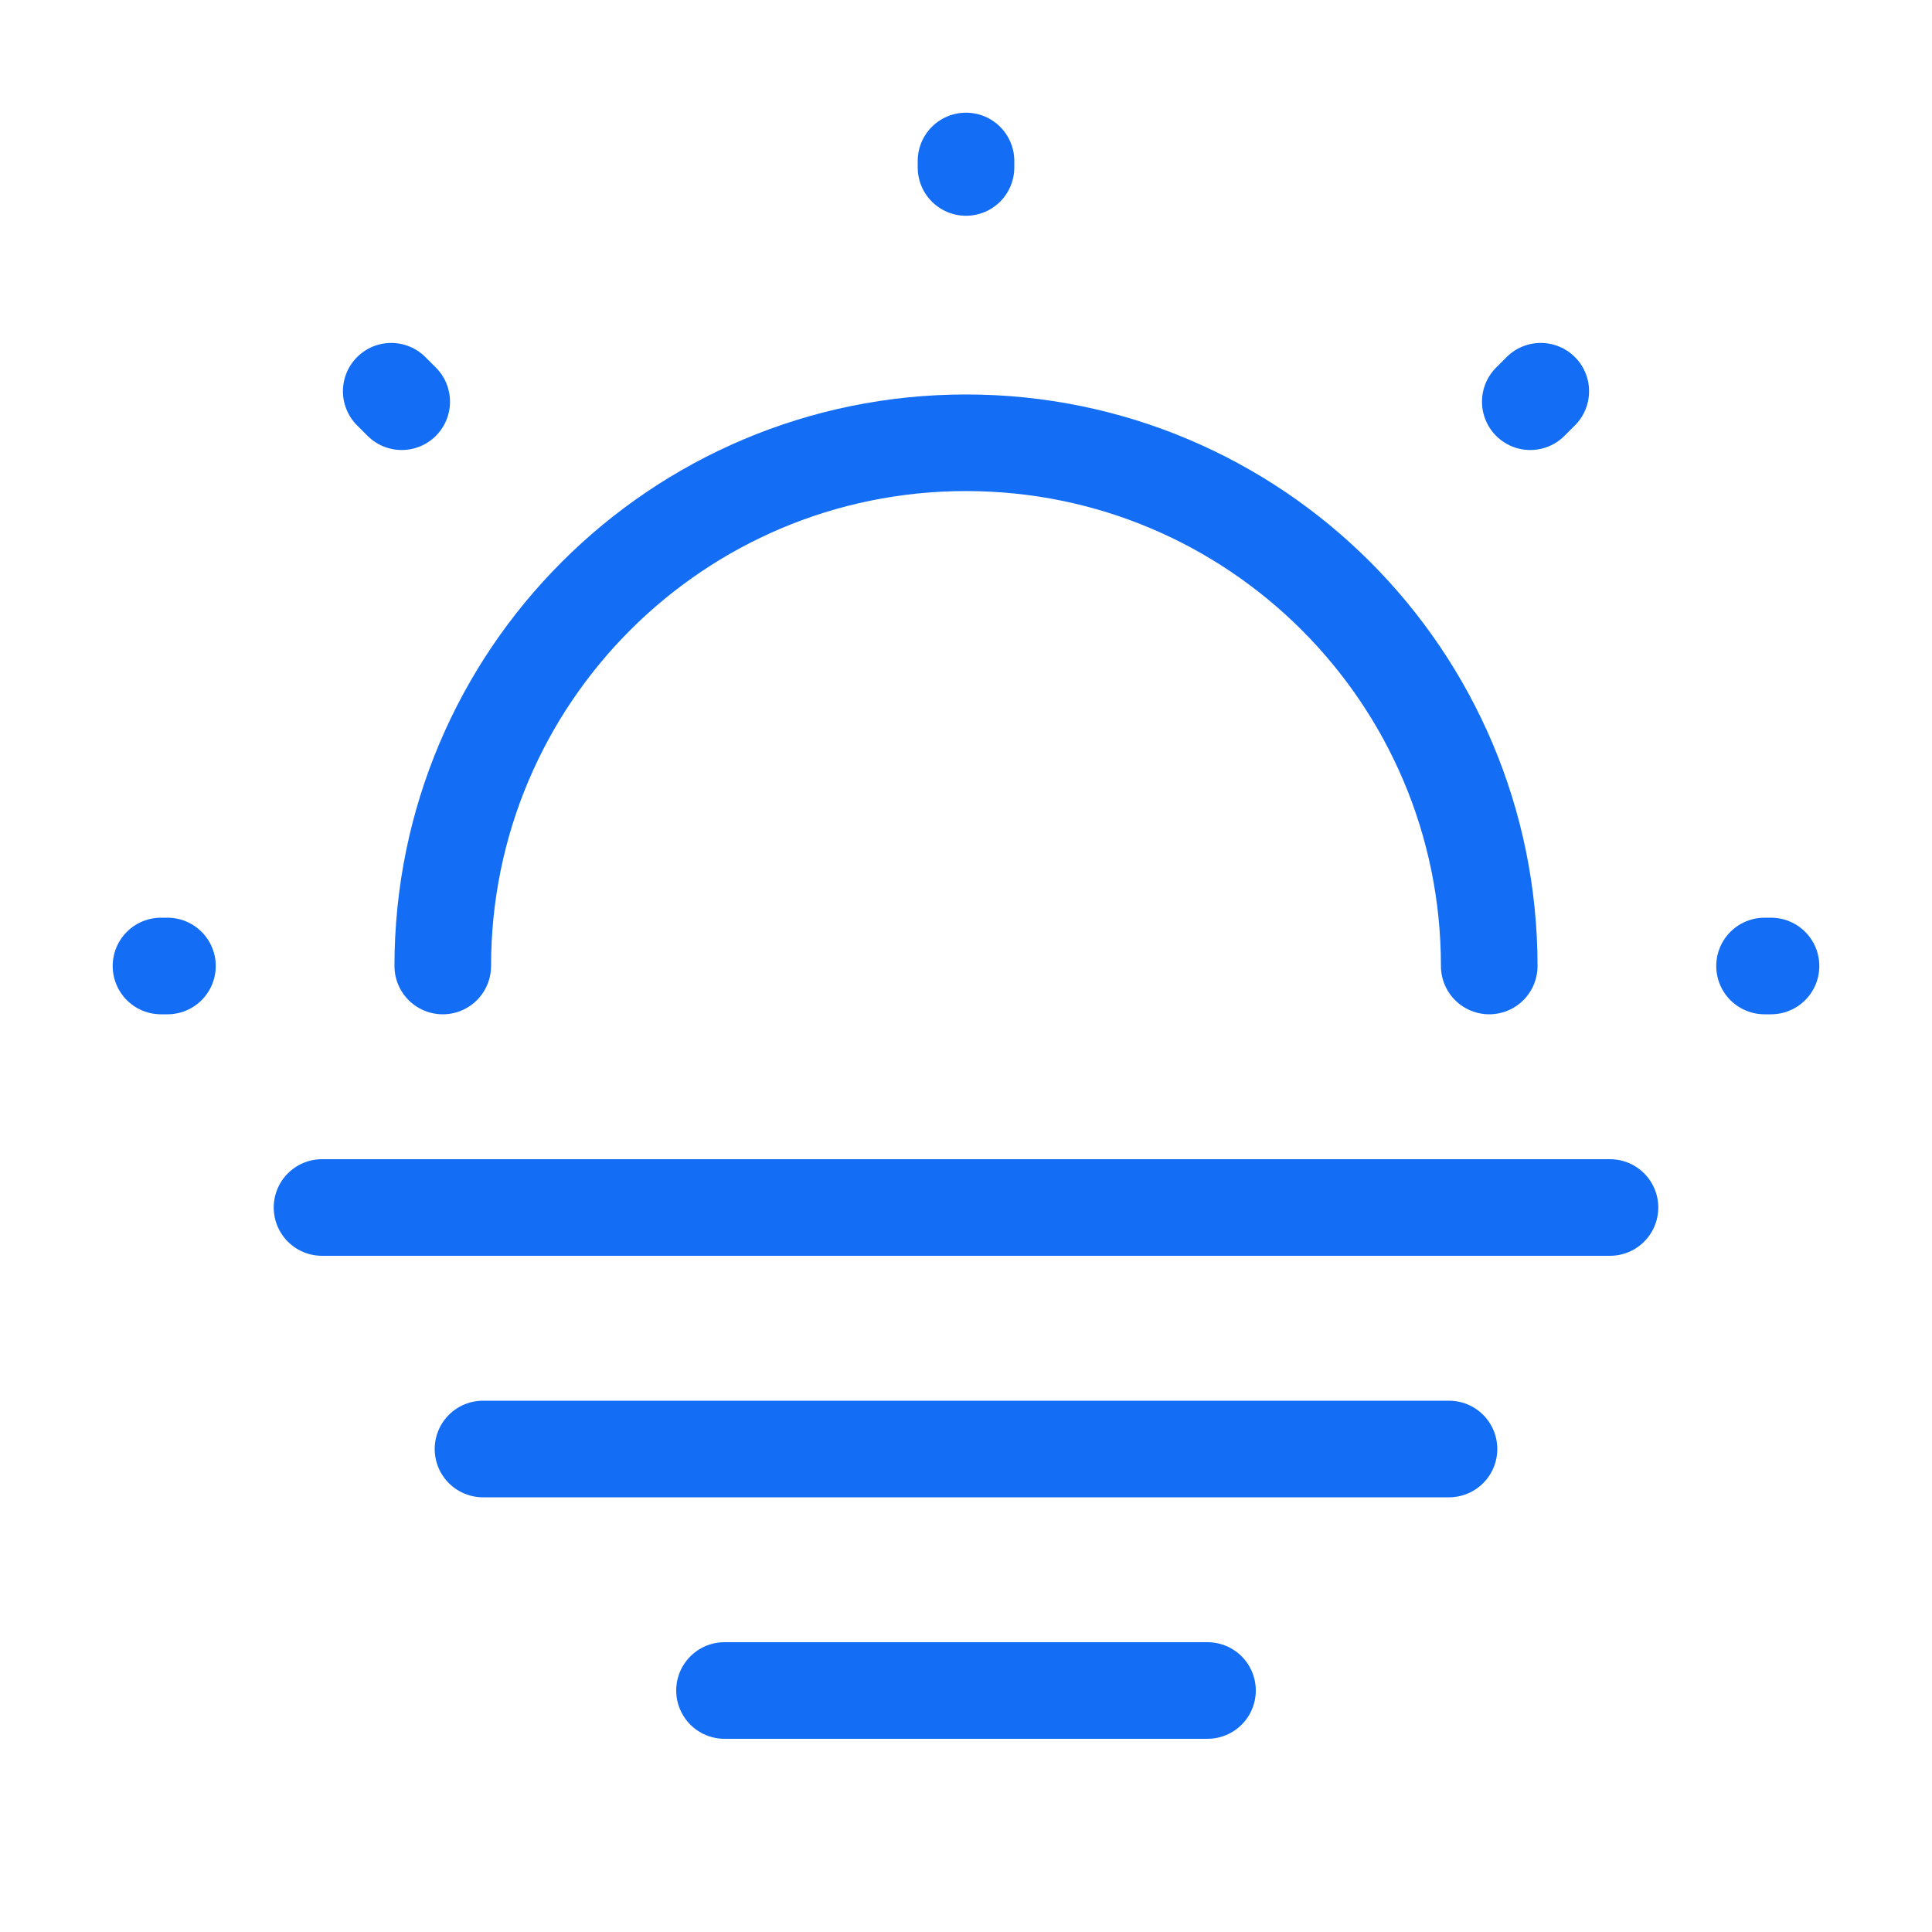
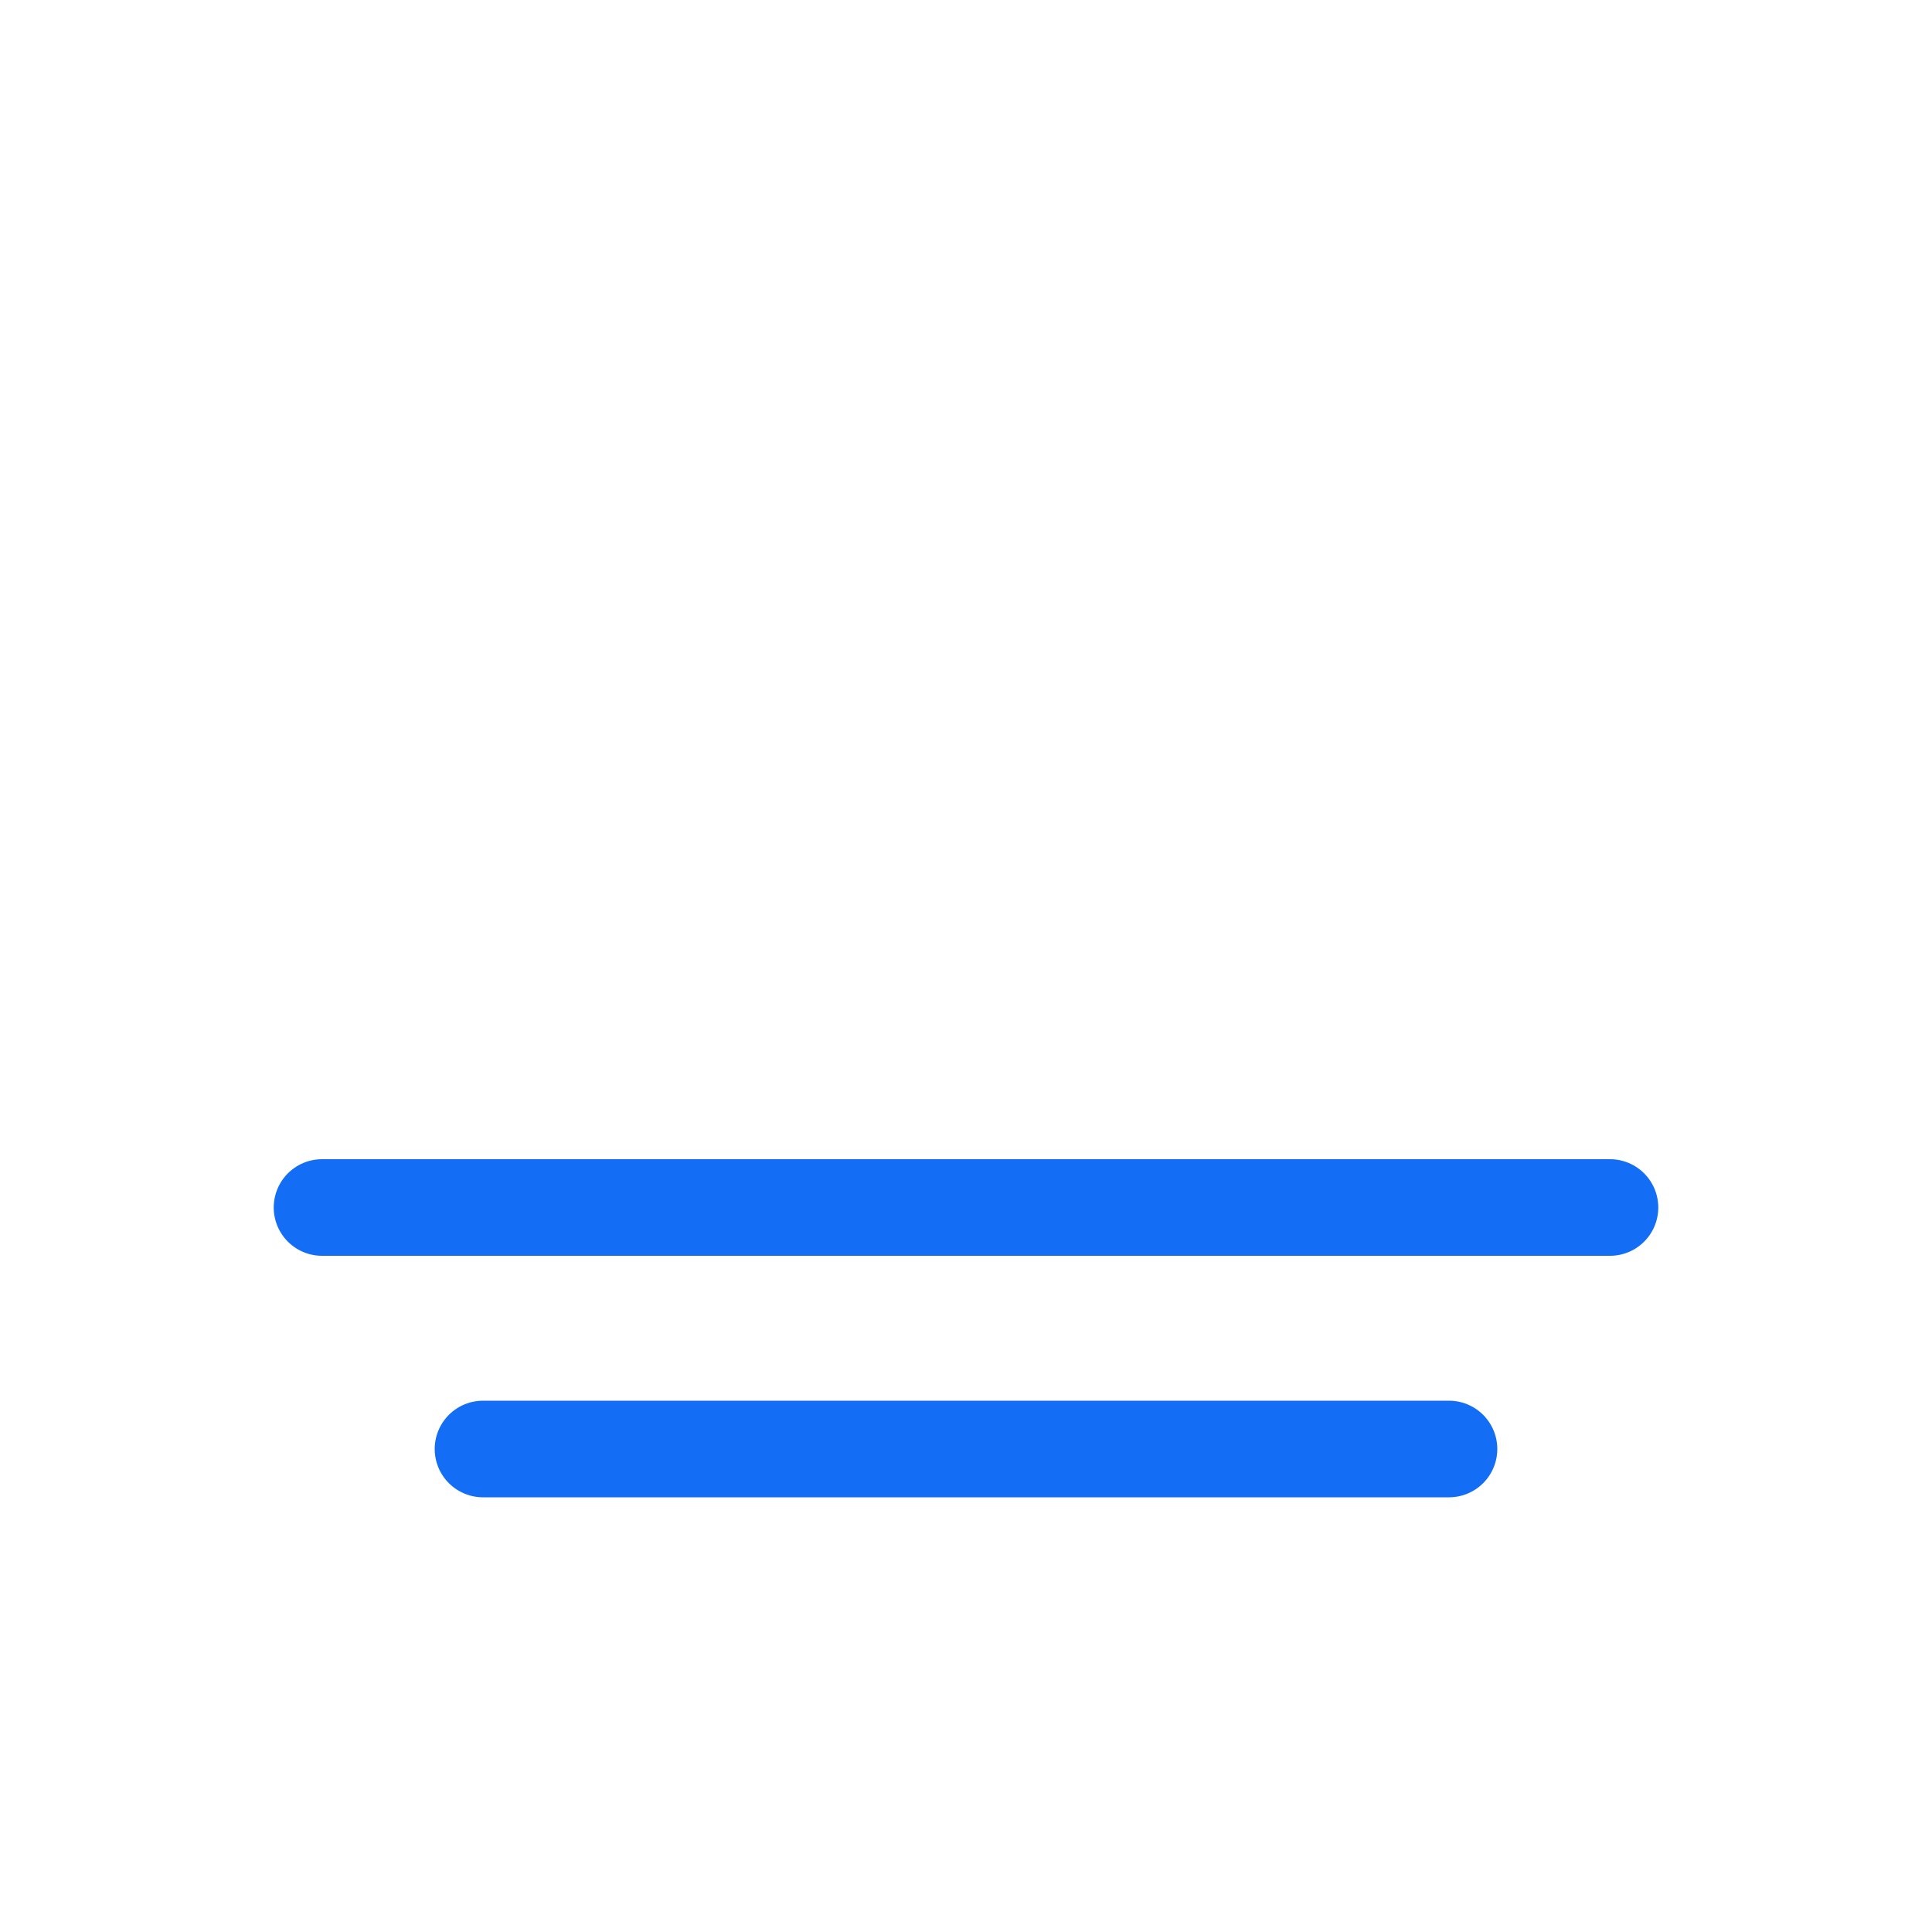
<svg xmlns="http://www.w3.org/2000/svg" width="40" height="40" viewBox="0 0 40 40" fill="none">
-   <path d="M30.833 20C30.833 14.017 25.983 9.167 20 9.167C14.017 9.167 9.167 14.017 9.167 20" stroke="#146EF5" stroke-width="2" stroke-linecap="round" stroke-linejoin="round" />
-   <path d="M8.317 8.317L8.1 8.1M31.683 8.317L31.9 8.1L31.683 8.317ZM20 3.467V3.333V3.467ZM3.467 20H3.333H3.467ZM36.667 20H36.533H36.667Z" stroke="#146EF5" stroke-width="2" stroke-linecap="round" stroke-linejoin="round" />
  <path d="M6.667 25H33.333" stroke="#146EF5" stroke-width="2" stroke-miterlimit="10" stroke-linecap="round" stroke-linejoin="round" />
  <path d="M10 30H30" stroke="#146EF5" stroke-width="2" stroke-miterlimit="10" stroke-linecap="round" stroke-linejoin="round" />
-   <path d="M15 35H25" stroke="#146EF5" stroke-width="2" stroke-miterlimit="10" stroke-linecap="round" stroke-linejoin="round" />
</svg>